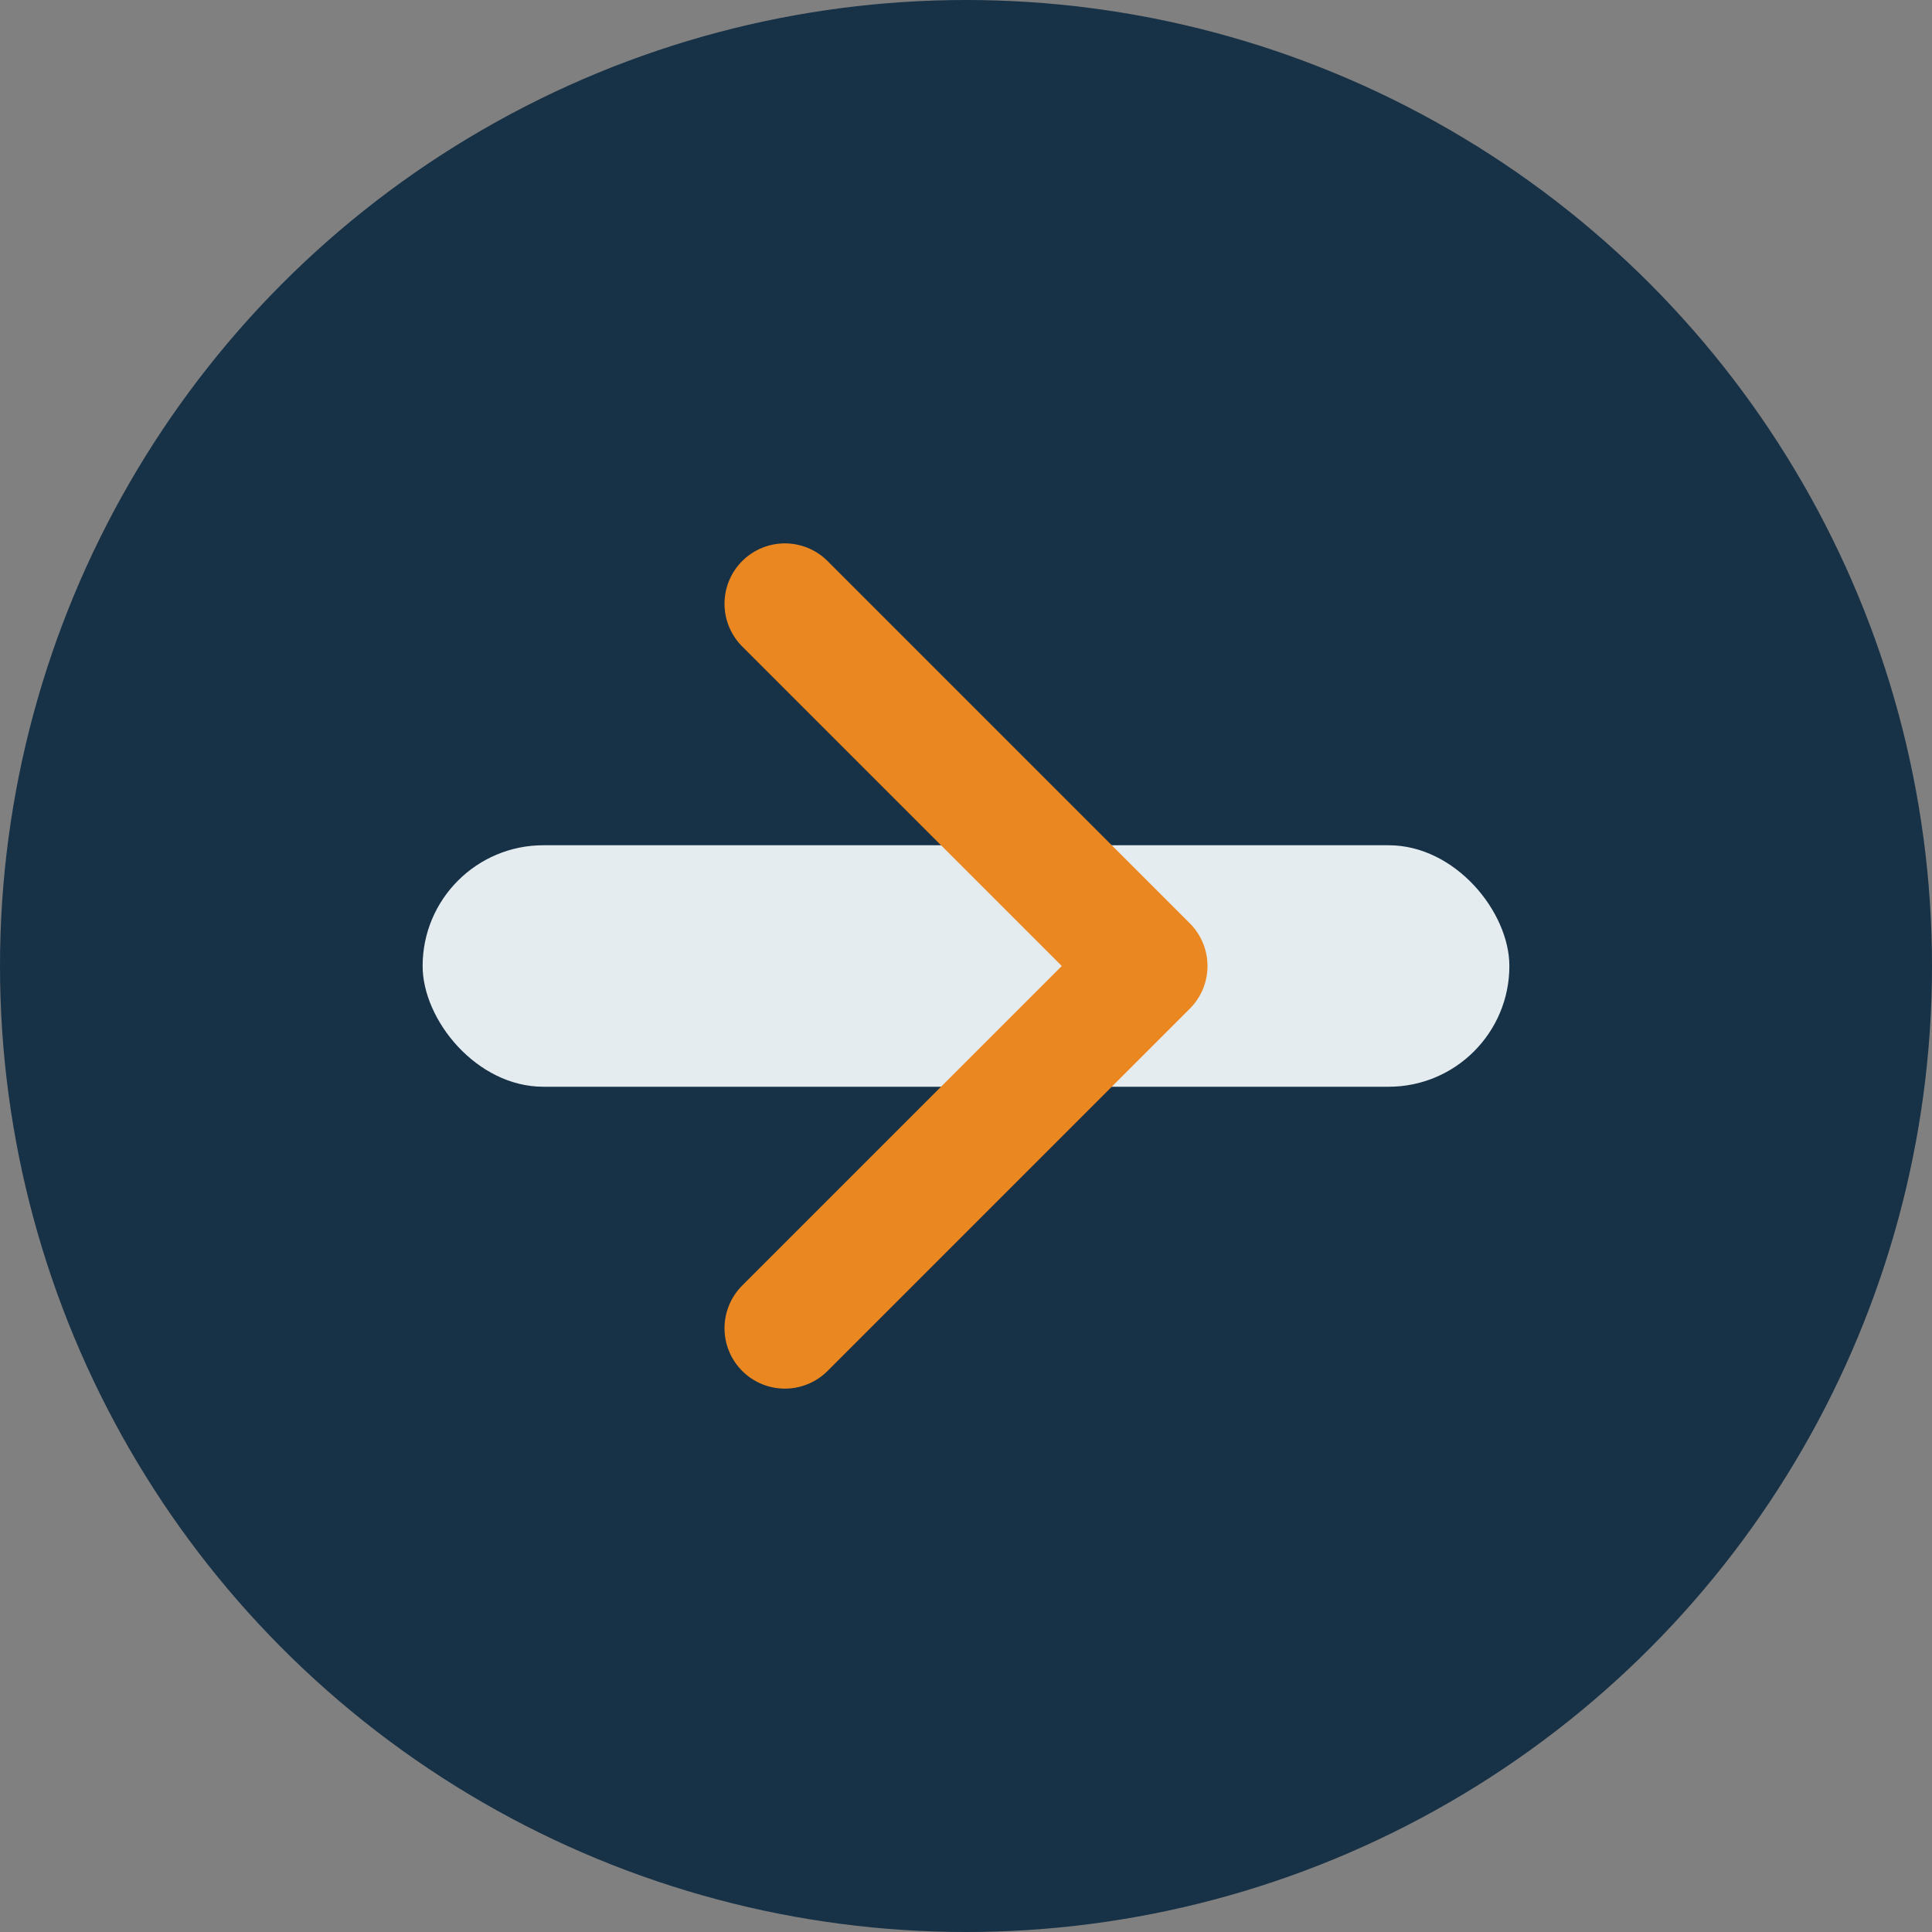
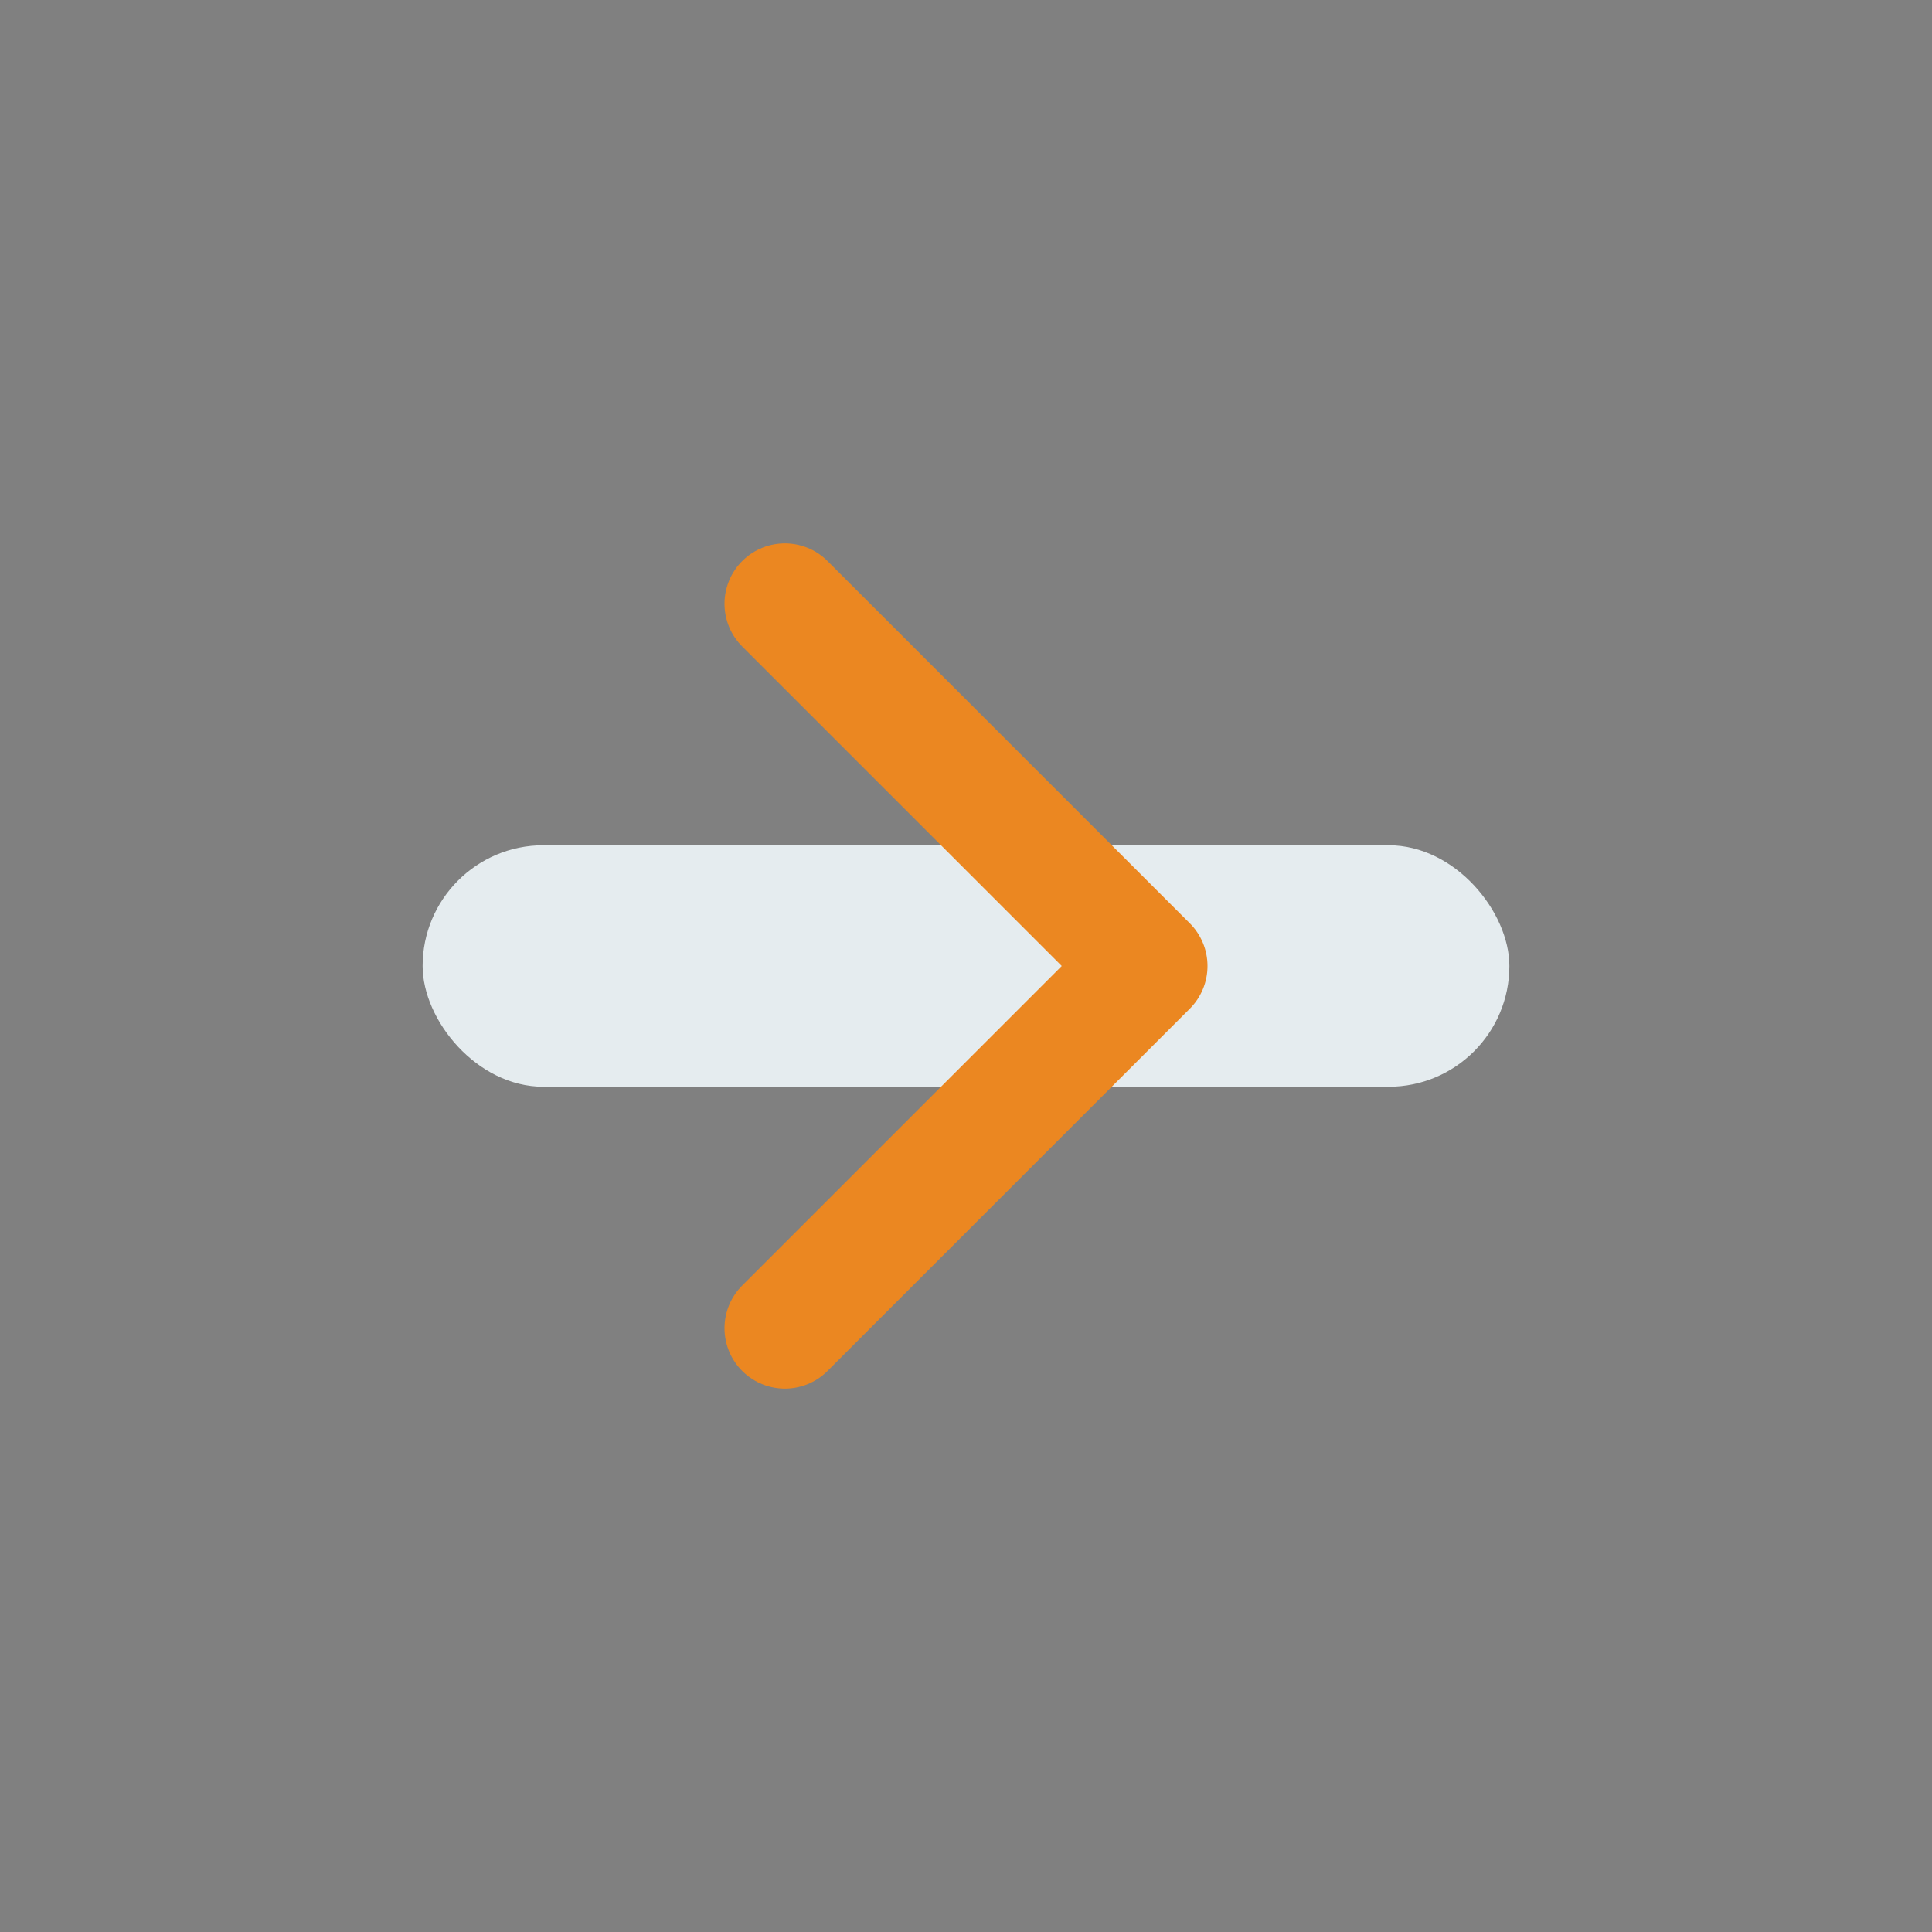
<svg xmlns="http://www.w3.org/2000/svg" width="32" height="32" viewBox="0 0 32 32">
  <rect x="0" y="0" width="32" height="32" fill="#808080" stroke="none" />
-   <circle cx="16" cy="16" r="16" fill="#173146" />
  <rect x="7" y="14" width="18" height="4" rx="2" fill="#E5ECEF" />
  <path d="M13 10l6 6-6 6" fill="none" stroke="#EB8721" stroke-width="2" stroke-linecap="round" stroke-linejoin="round" />
</svg>